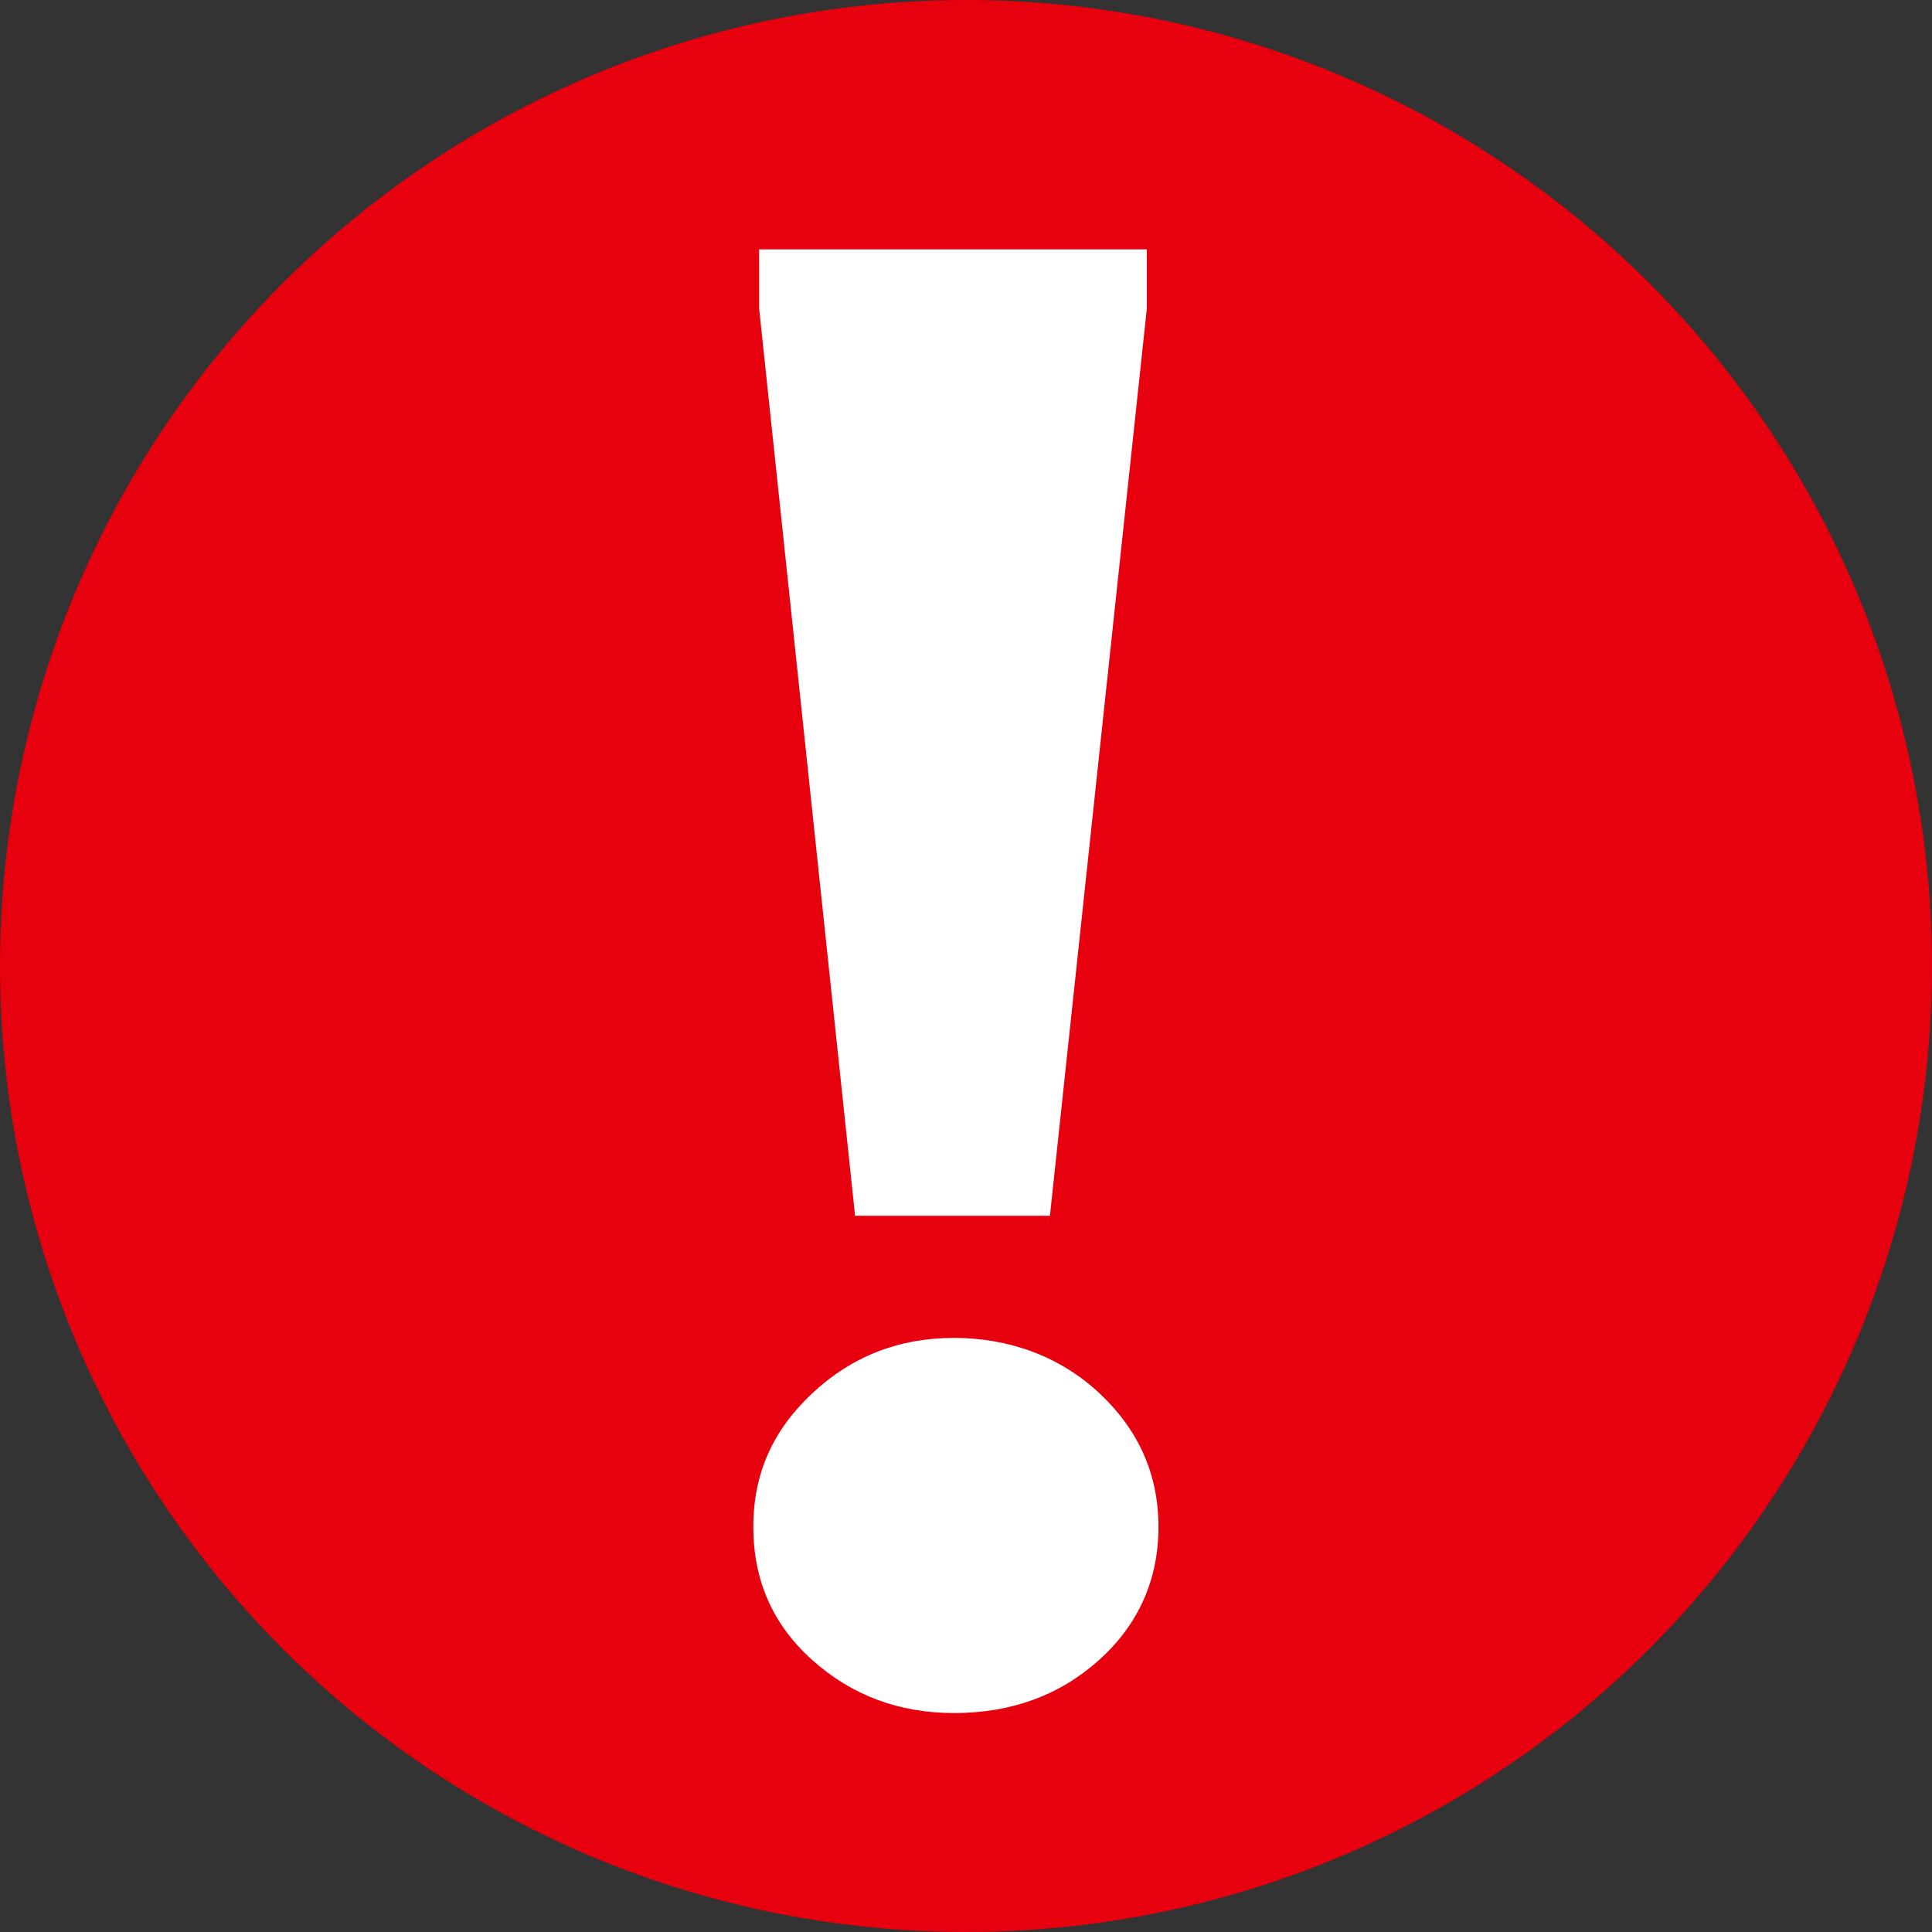
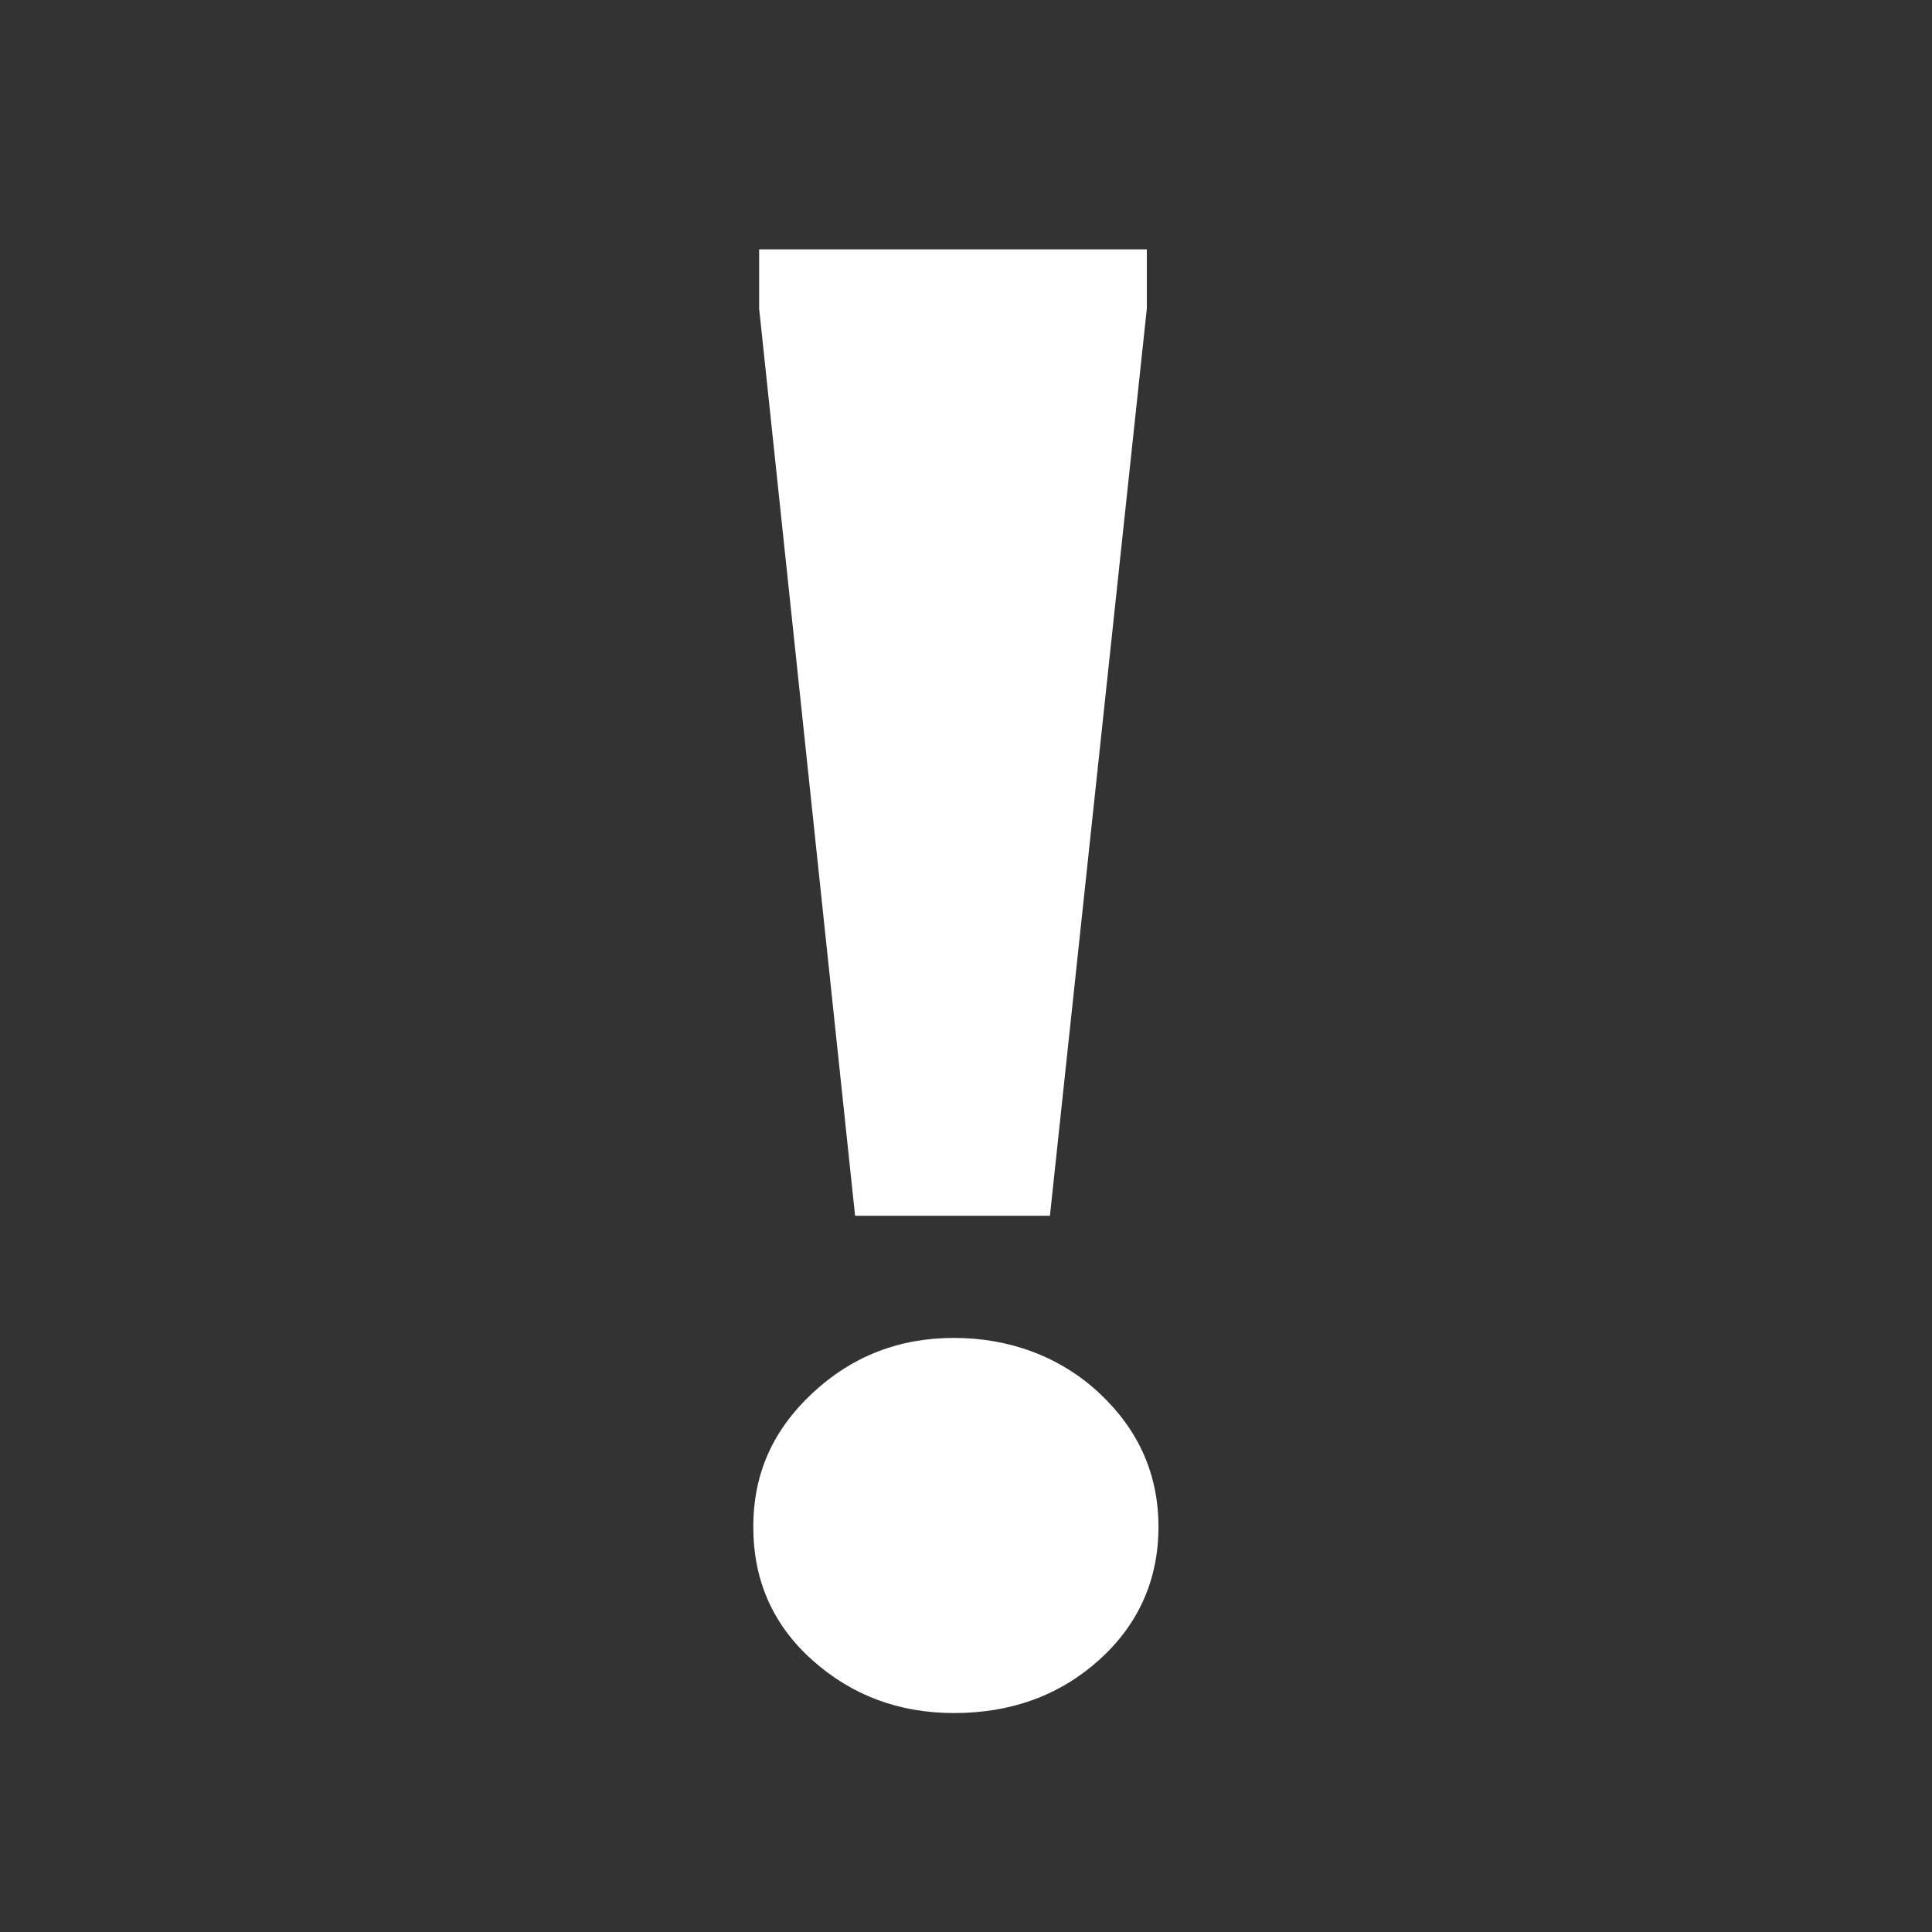
<svg xmlns="http://www.w3.org/2000/svg" id="Ebene_2" version="1.1" viewBox="0 0 425.2 425.2">
  <rect x="0" y="0" width="425.2" height="425.2" fill="#333333" stroke="none" />
  <defs>
    <style>
      .st0 {
        fill: #fff;
      }

      .st1 {
        fill: #e7000e;
      }
    </style>
  </defs>
-   <circle class="st1" cx="212.6" cy="212.6" r="212.6" />
  <path class="st0" d="M209.95,377.01c-12.09,0-22.47-3.88-31.15-11.63-8.68-7.75-13.01-17.53-13.01-29.33s4.34-21.33,13.01-29.44c8.67-8.11,19.06-12.16,31.15-12.16s23.32,4.05,32,12.16c8.67,8.11,13.01,17.92,13.01,29.44s-4.34,21.41-13.01,29.23c-8.68,7.82-19.34,11.73-32,11.73ZM188.19,267.57l-21.12-199.68v-13.01h85.33v13.01l-21.33,199.68h-42.88Z" />
</svg>